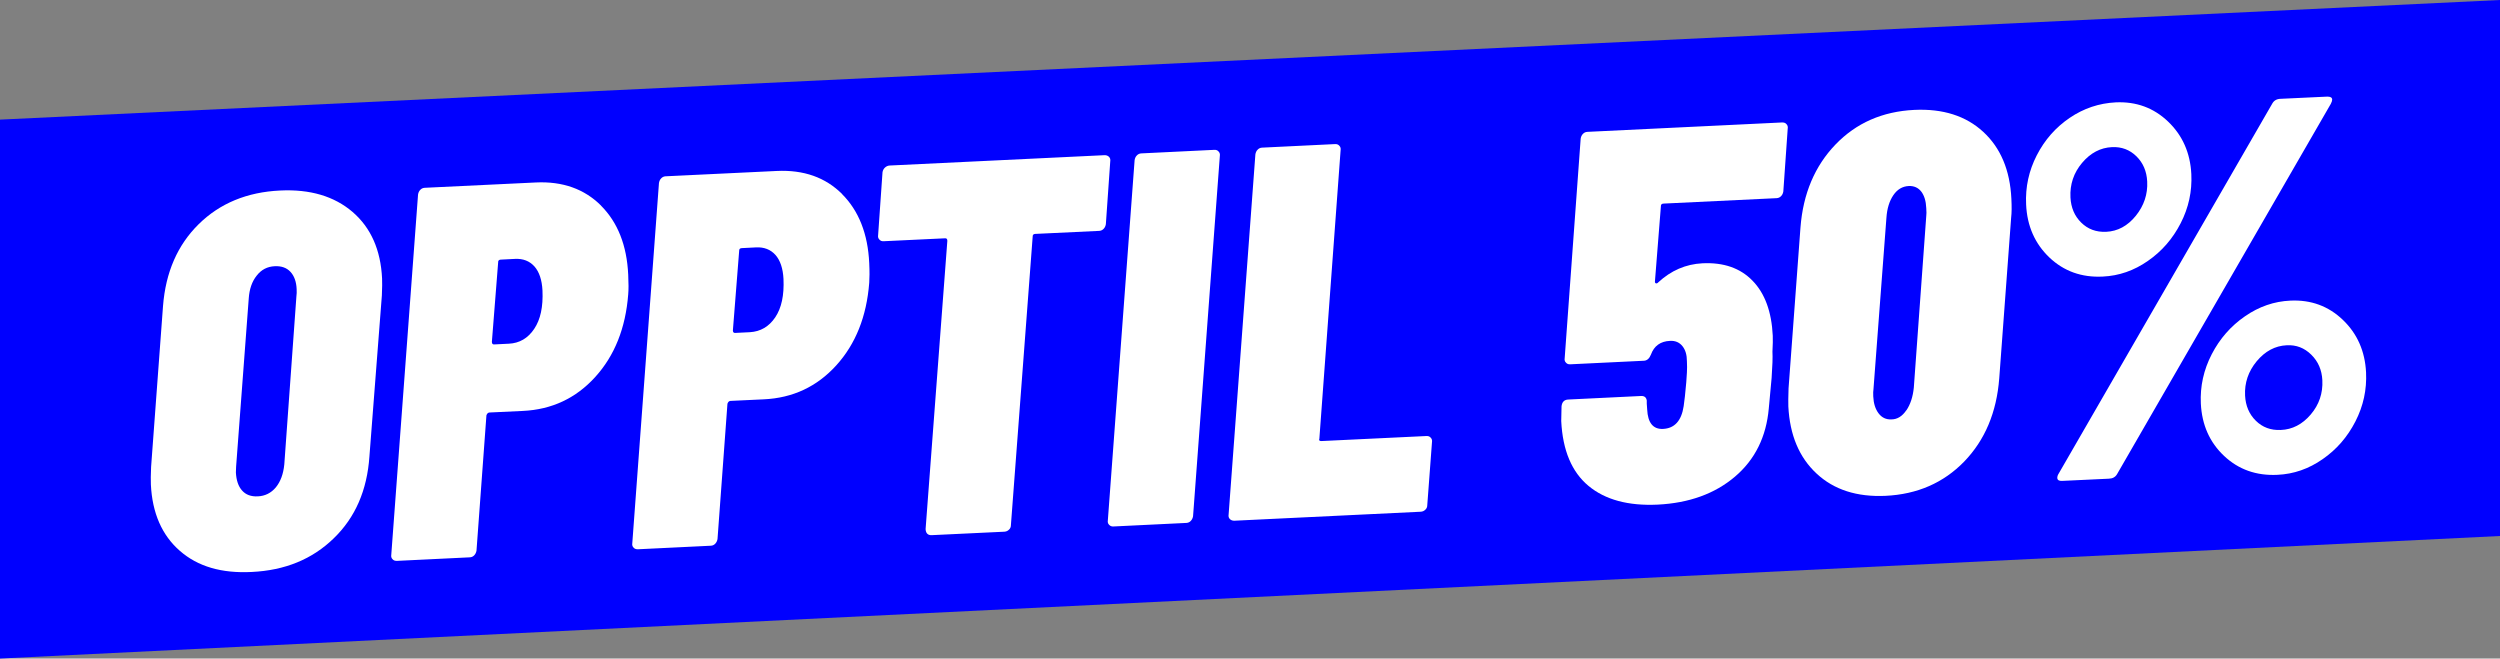
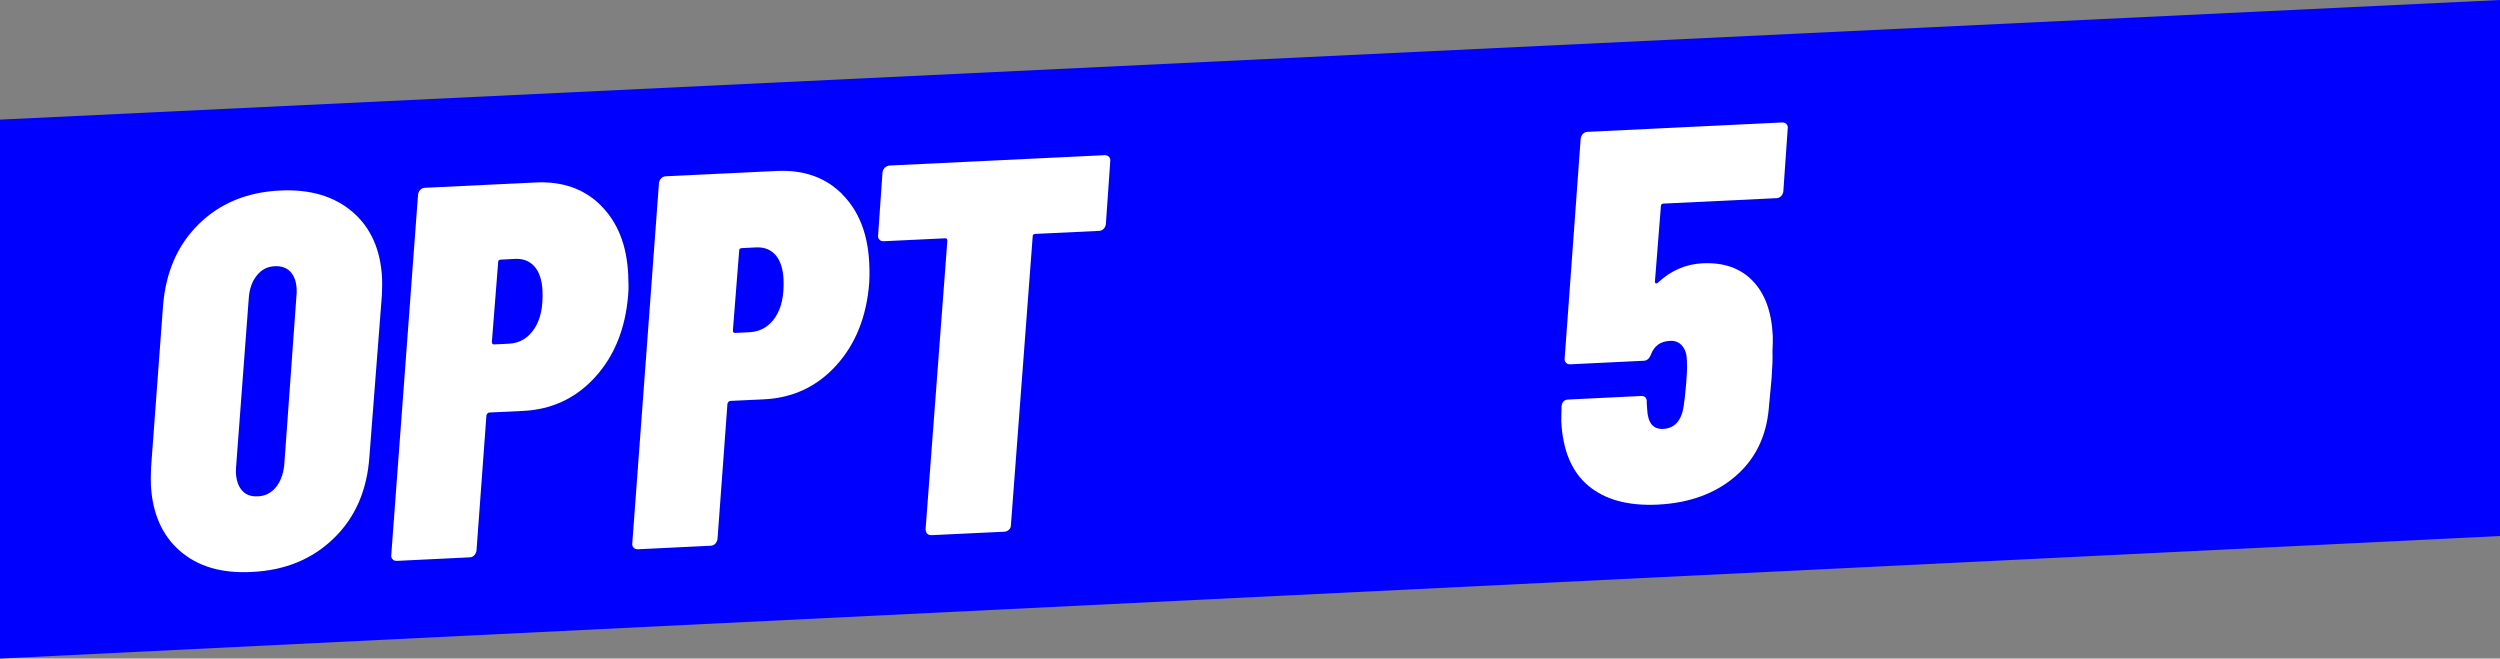
<svg xmlns="http://www.w3.org/2000/svg" version="1.1" viewBox="0 0 2390.9 629.8">
  <rect x="0" y="0" width="2390.9" height="629.8" fill="#808080" stroke="none" />
  <defs>
    <style>
      .cls-1 {
        fill: blue;
      }

      .cls-2 {
        fill: #fff;
      }
    </style>
  </defs>
  <g>
    <g id="Layer_1">
      <g>
        <polygon class="cls-1" points="0 114.4 0 629.8 2390.9 512.6 2390.9 0 0 114.4" />
        <g>
          <path class="cls-2" d="M172,526.8c-17.1-14.9-26.4-36.1-27.7-63.4-.2-3.7-.1-9.3.2-16.8l11.4-153.9c2.5-32.3,13.9-58.4,34.1-78.3,20.2-19.9,46.2-30.7,77.9-32.2,28.7-1.4,51.8,5.5,69.3,20.5,17.5,15.1,26.9,36.3,28.2,63.6.2,3.4.1,8.8-.2,16.3l-11.9,153.9c-2.2,32.3-13.5,58.4-34.1,78.3-20.5,20-46.7,30.7-78.4,32.2-28.8,1.5-51.7-5.2-68.8-20.2ZM263.8,466.1c4.5-5.5,7.2-12.8,8.1-22l11.6-161c.3-1.7.3-3.9.2-6.6-.3-7.1-2.3-12.6-5.9-16.5s-8.6-5.7-15-5.4c-7.1.3-12.9,3.3-17.3,9-4.5,5.6-7,12.9-7.6,21.7l-12.1,161-.2,5.6c.4,7.4,2.3,13.2,5.9,17.2,3.6,4.1,8.6,5.9,15,5.6,7-.3,12.8-3.2,17.3-8.6Z" />
          <path class="cls-2" d="M574.8,196.7c16,16,24.7,38,26,66,.4,8.1.4,14.4,0,18.8-2.5,32.3-13,58.6-31.5,79s-41.6,31.2-69.3,32.5l-31.9,1.5c-1.4.1-2.3,1-2.9,2.7l-9.5,129.4c-.3,1.7-1,3.2-2.1,4.4s-2.5,1.9-4.2,2l-69.9,3.4c-1.7,0-3.1-.4-4.1-1.6-1.1-1.1-1.5-2.5-1.2-4.3l25.6-344.5c.3-1.7.9-3.2,2.1-4.4,1.1-1.2,2.5-1.9,4.2-2l106.4-5.1c25.6-1.2,46.4,6.2,62.4,22.2ZM510.9,314.5c6-8.9,8.6-21.1,7.9-36.7-.5-10.1-3.1-17.8-7.7-23-4.7-5.2-10.9-7.6-18.6-7.2l-13.7.7c-1.7.1-2.5,1-2.4,2.7l-6,76c.1,1.7.8,2.5,2.1,2.4l14.2-.7c10.1-.5,18.2-5.2,24.2-14.2Z" />
          <path class="cls-2" d="M805.3,185.6c16,16,24.7,38,26,66,.4,8.1.3,14.4,0,18.8-2.5,32.3-13,58.6-31.5,79s-41.6,31.2-69.3,32.5l-31.9,1.5c-1.4.1-2.3,1-2.9,2.7l-9.5,129.4c-.3,1.7-1,3.2-2.1,4.4s-2.5,1.9-4.2,2l-69.9,3.4c-1.7,0-3.1-.4-4.1-1.6-1.1-1.1-1.5-2.5-1.2-4.3l25.5-344.4c.3-1.7.9-3.2,2.1-4.4,1.1-1.2,2.5-1.9,4.2-2l106.4-5.1c25.7-1.2,46.5,6.1,62.5,22.1ZM741.4,303.5c6-8.9,8.6-21.1,7.9-36.7-.5-10.1-3.1-17.8-7.7-23-4.7-5.2-10.9-7.6-18.6-7.2l-13.7.7c-1.7.1-2.5,1-2.4,2.7l-6,76c0,1.7.8,2.5,2.1,2.4l14.2-.7c10.1-.6,18.2-5.3,24.2-14.2Z" />
          <path class="cls-2" d="M1060.6,150c1.1,1.1,1.5,2.6,1.2,4.3l-4.2,60.1c-.3,1.7-.9,3.2-2.1,4.4-1.1,1.2-2.5,1.9-4.2,2l-61.3,2.9c-1.7.1-2.5,1-2.4,2.7l-20.8,275.7c0,1.7-.5,3.2-1.8,4.4-1.3,1.3-2.8,1.9-4.5,2l-69.4,3.3c-3.7.2-5.7-1.8-5.9-5.8l20.8-275.7c0-1.7-.8-2.5-2.1-2.4l-58.8,2.8c-1.7.1-3.1-.4-4.1-1.6-1.1-1.1-1.5-2.5-1.2-4.3l4.2-60.1c.3-1.7,1-3.2,2.3-4.4s2.8-1.9,4.5-2l205.7-9.9c1.6,0,3,.5,4.1,1.6Z" />
-           <path class="cls-2" d="M1060.7,501.9c-1.1-1.1-1.5-2.5-1.2-4.3l25.6-344.5c.3-1.7.9-3.2,2.1-4.4,1.1-1.2,2.5-1.9,4.2-2l69.9-3.4c1.7-.1,3.1.4,4.1,1.6,1.1,1.1,1.5,2.6,1.2,4.3l-25.6,344.5c-.3,1.7-1,3.2-2.1,4.4-1.1,1.2-2.5,1.9-4.2,2l-69.9,3.4c-1.6.1-3-.4-4.1-1.6Z" />
-           <path class="cls-2" d="M1176.2,496.4c-1.1-1.1-1.5-2.5-1.2-4.3l25.6-344.5c.3-1.7.9-3.2,2.1-4.4,1.1-1.2,2.5-1.9,4.2-2l69.9-3.4c1.7-.1,3.1.4,4.1,1.6,1.1,1.1,1.5,2.6,1.2,4.3l-20.3,275.7c-.6,1.7,0,2.5,2.1,2.4l100.3-4.8c1.7-.1,3.1.4,4.1,1.6,1.1,1.1,1.5,2.6,1.2,4.3l-4.5,60.1c0,1.7-.5,3.2-1.8,4.4-1.3,1.3-2.8,1.9-4.5,2l-178.3,8.6c-1.7,0-3.1-.5-4.2-1.6Z" />
          <path class="cls-2" d="M1694.3,361.5l-2.7,29.1c-2.4,27.2-13.2,49-32.4,65.3-19.2,16.3-43.8,25.2-73.9,26.7-28,1.3-50.1-4.6-66.1-17.9s-24.7-33.9-26.1-62l.3-14.2c.5-4.1,2.6-6.2,6.3-6.4l69.9-3.4c3-.1,4.8,1.3,5.3,4.3v3c0,0,.4,5.6.4,5.6.6,12.8,5.7,19,15.1,18.6,11.1-.5,17.7-7.8,19.8-21.8.8-5.1,1.6-12.8,2.5-23,.2-2.7.4-5.8.6-9.2.2-3.4.2-6.9,0-10.7,0-6.1-1.4-10.9-4.3-14.5s-6.9-5.3-11.9-5c-9.1.4-15.2,4.8-18.2,13.1-1.5,3.8-3.8,5.8-6.8,5.9l-70.4,3.4c-1.7.1-3.1-.4-4.1-1.6-1.1-1.1-1.5-2.5-1.2-4.3l15.3-210c.3-1.7.9-3.2,2.1-4.4,1.1-1.2,2.5-1.9,4.2-2l186.4-9c1.7,0,3.1.4,4.1,1.6,1.1,1.1,1.5,2.6,1.2,4.3l-4.2,60.1c-.3,1.7-.9,3.2-2.1,4.4-1.1,1.2-2.5,1.9-4.2,2l-108.4,5.2c-1.7.1-2.5,1-2.4,2.7l-5.7,71.9c0,1,.4,1.6,1.1,1.7s1.3-.1,2-.9c12.3-11.4,26.4-17.5,42.3-18.3,20.3-1,36.3,4.6,48,16.7,11.8,12.1,18.2,29.7,19.3,52.6.2,3.4,0,8.5-.3,15.2.3,5.4,0,13.7-.8,25.2Z" />
-           <path class="cls-2" d="M1737.3,452.9c-16.7-15.5-25.6-36.9-27-64.2-.2-3.4,0-9.1.2-17.3l11.4-153.9c2.5-32.3,13.7-58.7,33.5-79.3,19.8-20.6,44.9-31.6,75.3-33.1,27.4-1.3,49.4,5.7,66,21,16.6,15.3,25.6,36.6,26.9,64,.4,7.8.3,13.7-.2,17.8l-11.4,153.9c-2.5,32.6-13.7,59.1-33.5,79.6-19.8,20.4-45,31.4-75.4,32.8-27.2,1.2-49.2-5.8-65.8-21.3ZM1823.2,392.4c3.8-5.6,6.2-12.8,7.1-21.7l11.9-164.1c.2-1.7.3-4.2,0-7.6-.3-6.8-1.9-12-4.8-15.8-2.9-3.7-6.9-5.5-11.9-5.3-6.1.3-11,3.2-14.8,8.8s-6,12.8-6.6,21.6l-12.4,164.1c-.3,1.4-.3,3.6-.2,6.6.3,6.8,2,12.2,5.1,16.3,3.1,4.1,7.1,6,12.2,5.8,5.8,0,10.5-3.1,14.3-8.7Z" />
-           <path class="cls-2" d="M1959.9,246.2c-13.8-13.2-21.3-30.1-22.2-50.7-.8-16.5,2.6-32.2,10.2-47s18.1-26.7,31.5-35.8c13.4-9.1,28.1-14,44-14.8,19.6-.9,36.3,5.2,50.1,18.4s21.2,30,22.2,50.2c.8,16.6-2.6,32.2-10.2,47-7.6,14.8-18,26.8-31.3,36-13.3,9.3-27.7,14.3-43.2,15-20.2,1-37.2-5.1-51.1-18.3ZM1967.5,457.1c0-1.3.4-2.7,1.3-4.1l204.4-354.1c1.6-2.8,4.2-4.3,7.9-4.4l44.6-2.1c3,0,4.6.8,4.7,2.8,0,1-.4,2.4-1.3,4.1l-204.4,354.1c-1.6,2.8-4.2,4.3-7.9,4.4l-44.6,2.1c-3,.2-4.6-.8-4.7-2.8ZM2042.6,206.4c7.8-9.7,11.5-20.6,10.9-32.8-.5-9.8-3.9-17.8-10.3-24.1-6.4-6.3-14.2-9.2-23.3-8.8-11.1.5-20.7,5.6-28.7,15.1s-11.7,20.5-11.1,33c.5,9.8,3.9,17.8,10.3,24.1s14.3,9.2,23.8,8.8c11.1-.5,20.5-5.6,28.4-15.3ZM2127,436c-13.8-13-21.2-29.7-22.2-50-.8-16.5,2.7-32.3,10.4-47.2,7.7-14.9,18.3-27,31.8-36.3,13.4-9.3,27.9-14.3,43.5-15,19.6-.9,36.3,5.2,50.1,18.4,13.8,13.2,21.2,30,22.2,50.2.8,16.6-2.6,32.2-10.2,47-7.6,14.8-18,26.8-31.3,36-13.3,9.3-27.7,14.3-43.2,15-20.3,1-37.3-5.1-51.1-18.1ZM2209.9,396.4c8-9.4,11.7-20.3,11.1-32.8-.5-9.8-4-17.9-10.6-24.4s-14.4-9.5-23.5-9c-11.1.5-20.7,5.7-28.7,15.3-8,9.7-11.7,20.6-11.1,32.8.5,9.8,3.9,17.8,10.3,24.1,6.4,6.3,14.3,9.2,23.8,8.8,11.1-.4,20.7-5.4,28.7-14.8Z" />
        </g>
      </g>
    </g>
  </g>
</svg>